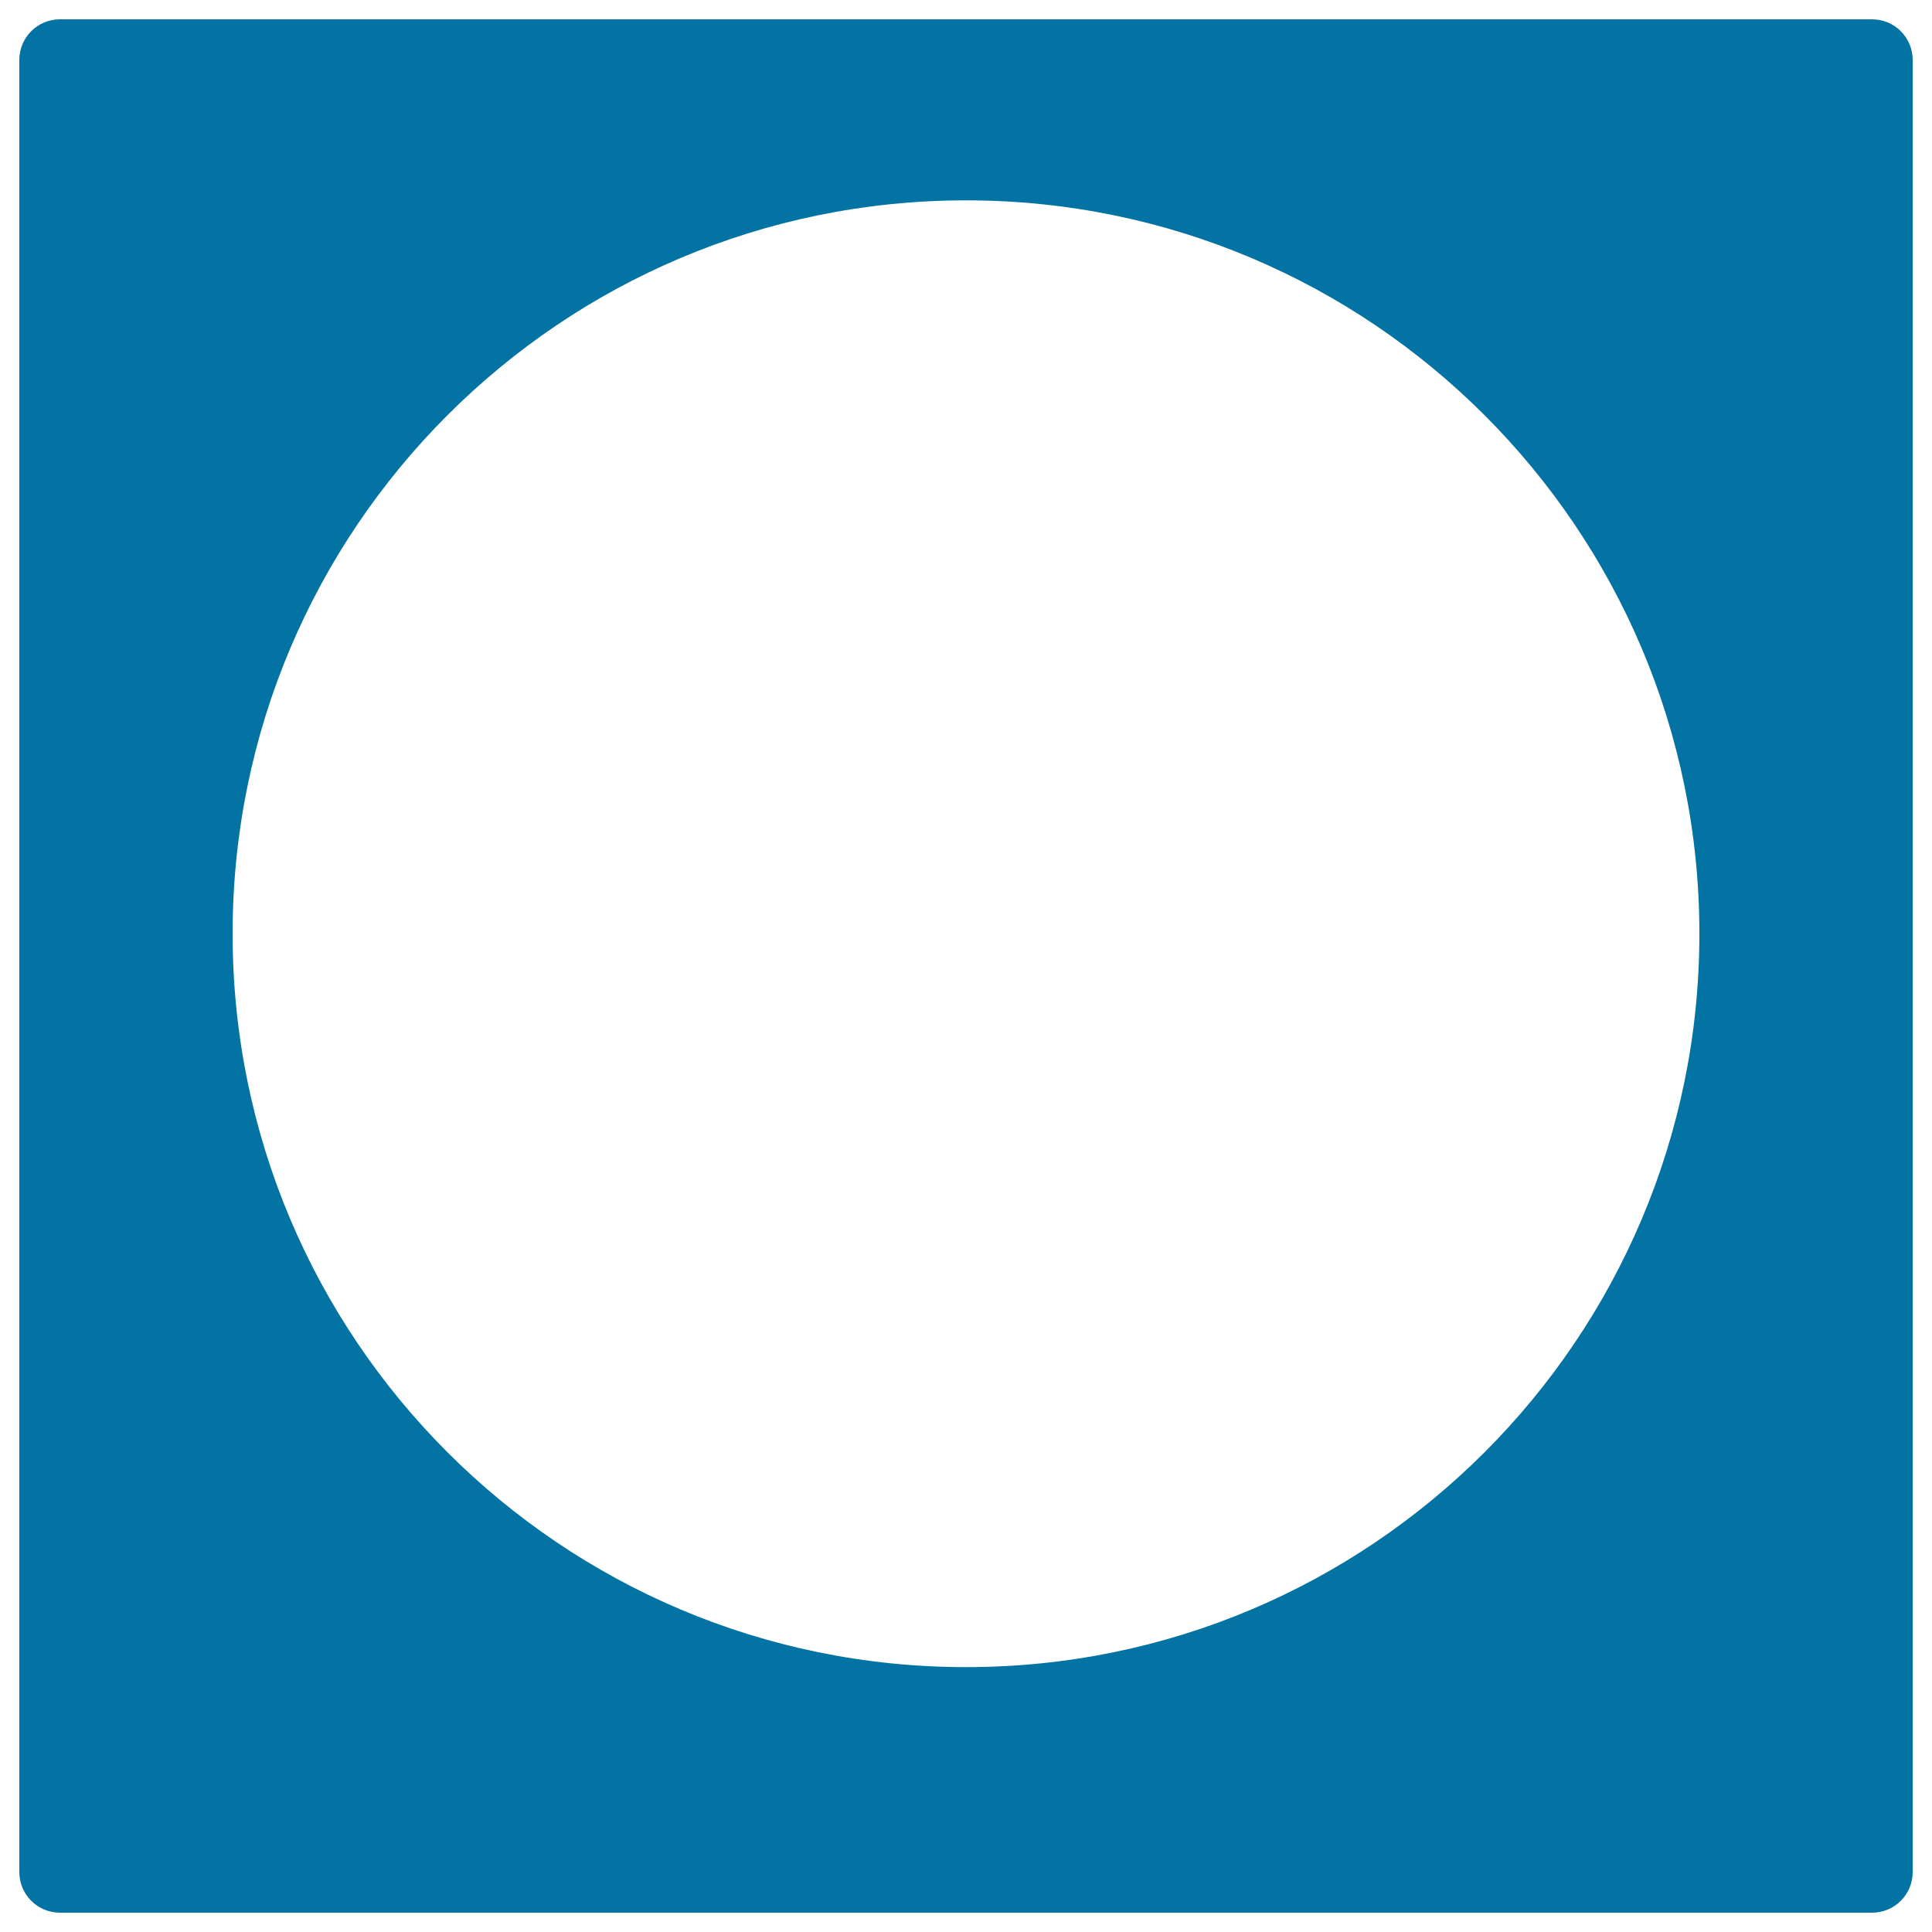
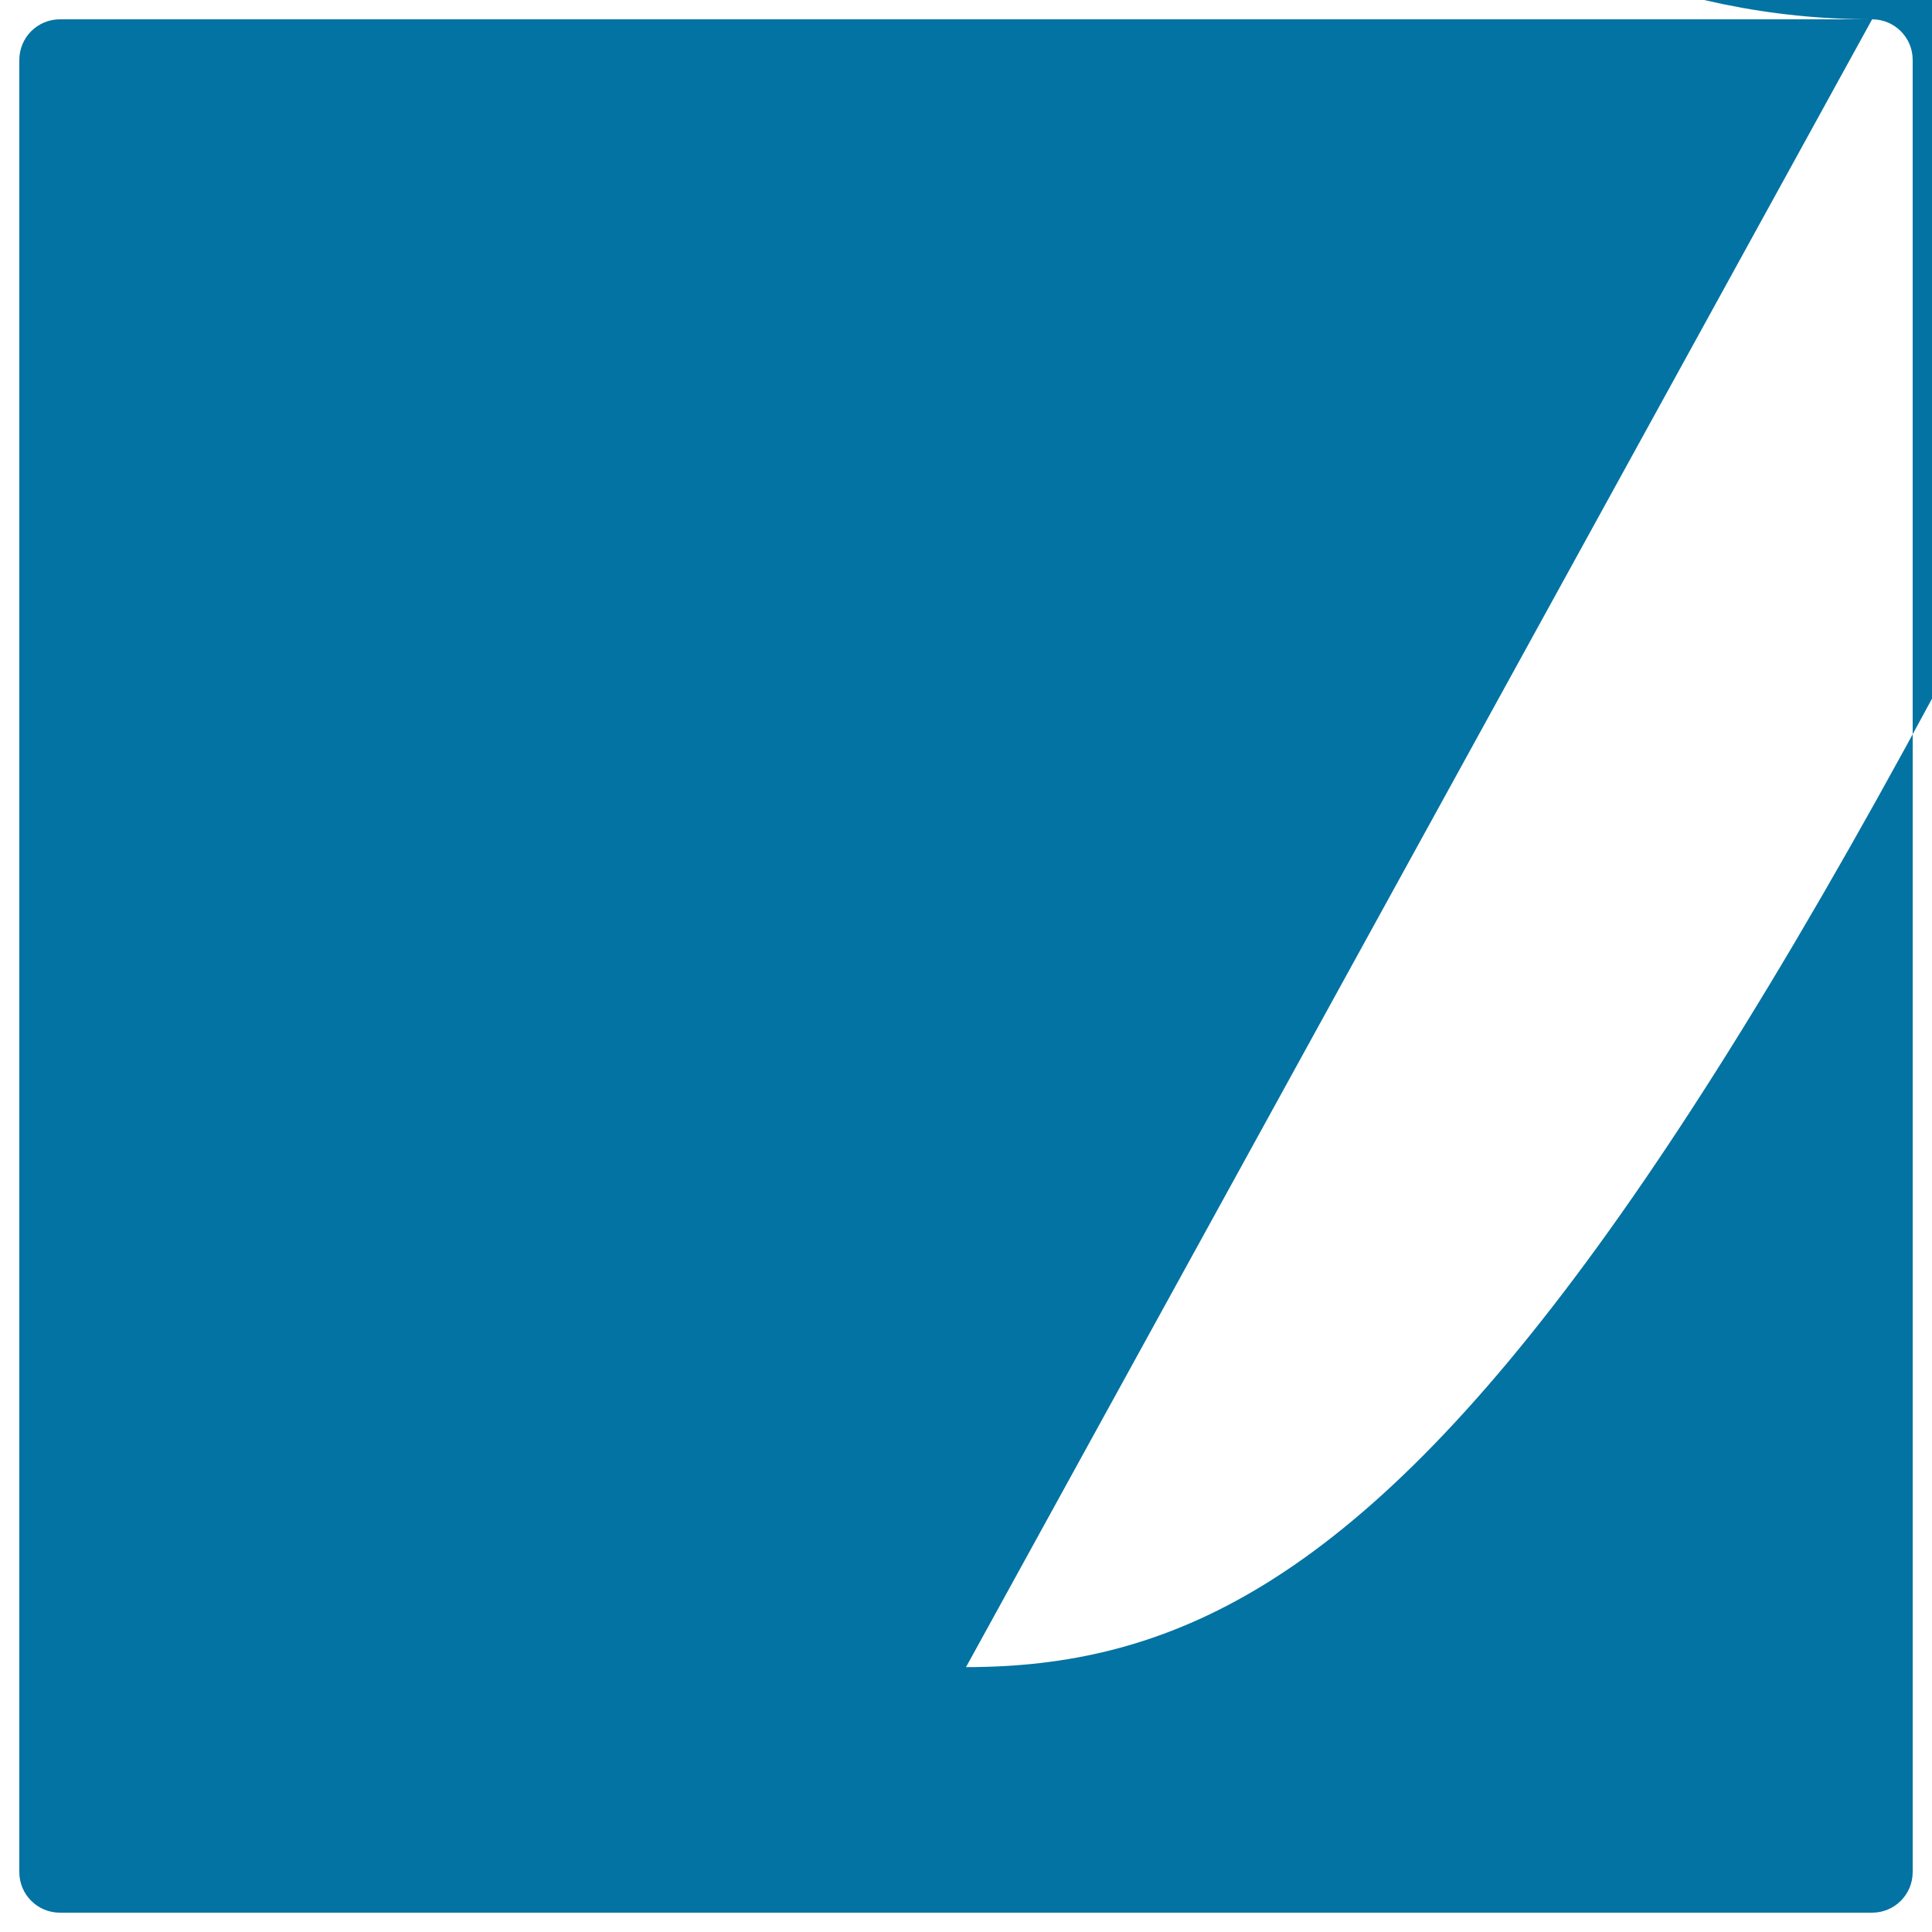
<svg xmlns="http://www.w3.org/2000/svg" viewBox="0 0 1000 1000" style="fill:#0273a2">
  <title>Media Record SVG icon</title>
  <g>
    <g id="Layer_8_2_">
-       <path d="M969,10H31c-11.6,0-21,9.4-21,21v938c0,11.6,9.4,21,21,21h938c11.6,0,21-9.4,21-21V31C990,19.4,980.6,10,969,10z M500,862.9c-209.6,0-379.6-170-379.6-379.6c0-209.6,170-379.6,379.6-379.6c209.6,0,379.6,170,379.6,379.6C879.6,692.9,709.6,862.9,500,862.9z" />
+       <path d="M969,10H31c-11.6,0-21,9.4-21,21v938c0,11.6,9.4,21,21,21h938c11.6,0,21-9.4,21-21V31C990,19.4,980.6,10,969,10z c-209.6,0-379.6-170-379.6-379.6c0-209.6,170-379.6,379.6-379.6c209.6,0,379.6,170,379.6,379.6C879.6,692.9,709.6,862.9,500,862.9z" />
    </g>
  </g>
</svg>